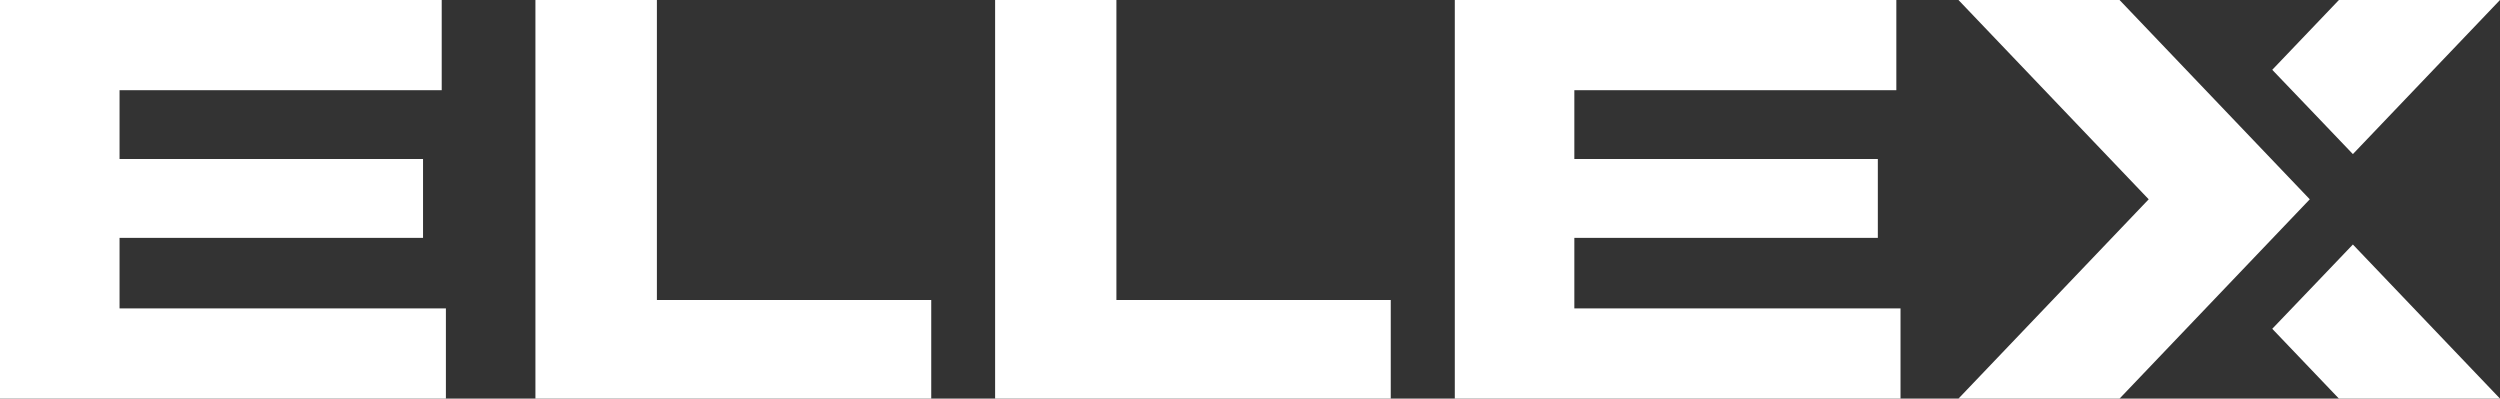
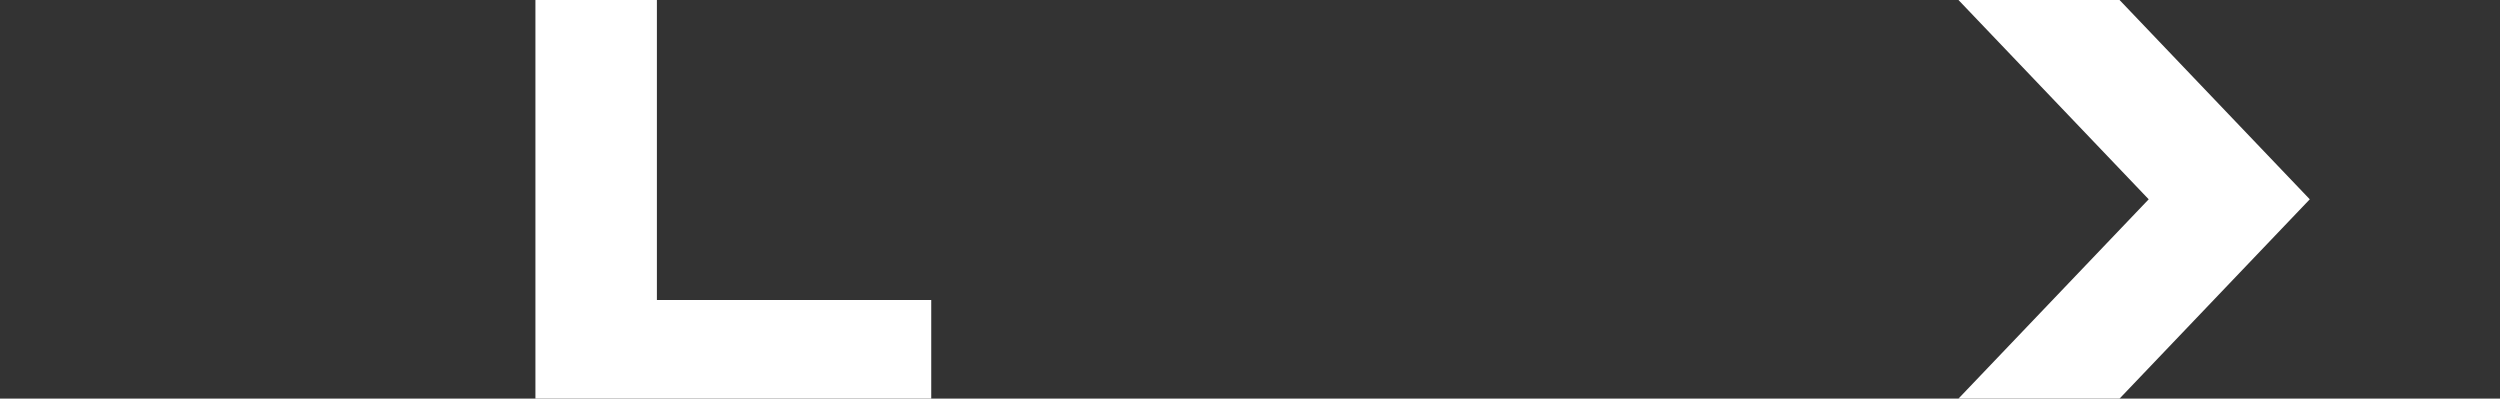
<svg xmlns="http://www.w3.org/2000/svg" id="Vrstva_2" viewBox="0 0 143.25 22.84">
  <rect x="0" y="0" width="143.25" height="22.84" fill="#333333" stroke="none" />
  <g id="Vrstva_1-2">
-     <polygon points="25.31 0 25.31 5.17 6.85 5.17 6.85 9.11 24.24 9.11 24.24 13.63 6.85 13.63 6.85 17.67 25.55 17.67 25.55 22.84 0 22.84 0 0 25.31 0" style="fill:#fff;" />
    <polygon points="30.68 0 37.64 0 37.64 17.19 53.36 17.19 53.36 22.84 30.68 22.84 30.68 0" style="fill:#fff;" />
-     <polygon points="57.02 0 63.97 0 63.97 17.19 79.69 17.19 79.69 22.84 57.02 22.84 57.02 0" style="fill:#fff;" />
-     <polygon points="108.66 0 108.66 5.17 90.21 5.17 90.21 9.11 107.6 9.11 107.6 13.63 90.21 13.63 90.21 17.67 108.9 17.67 108.9 22.84 83.36 22.84 83.36 0 108.66 0" style="fill:#fff;" />
    <polygon points="127.73 6.58 121.45 0 112.22 0 123.12 11.42 112.22 22.84 121.45 22.84 127.73 16.26 132.35 11.42 127.73 6.58" style="fill:#fff;" />
-     <polygon points="132.67 16.26 130.2 18.84 134.02 22.84 143.25 22.84 134.82 14.01 132.67 16.26" style="fill:#fff;" />
-     <polygon points="134.82 8.83 143.25 0 134.02 0 130.2 4 132.67 6.58 134.82 8.83" style="fill:#fff;" />
  </g>
</svg>